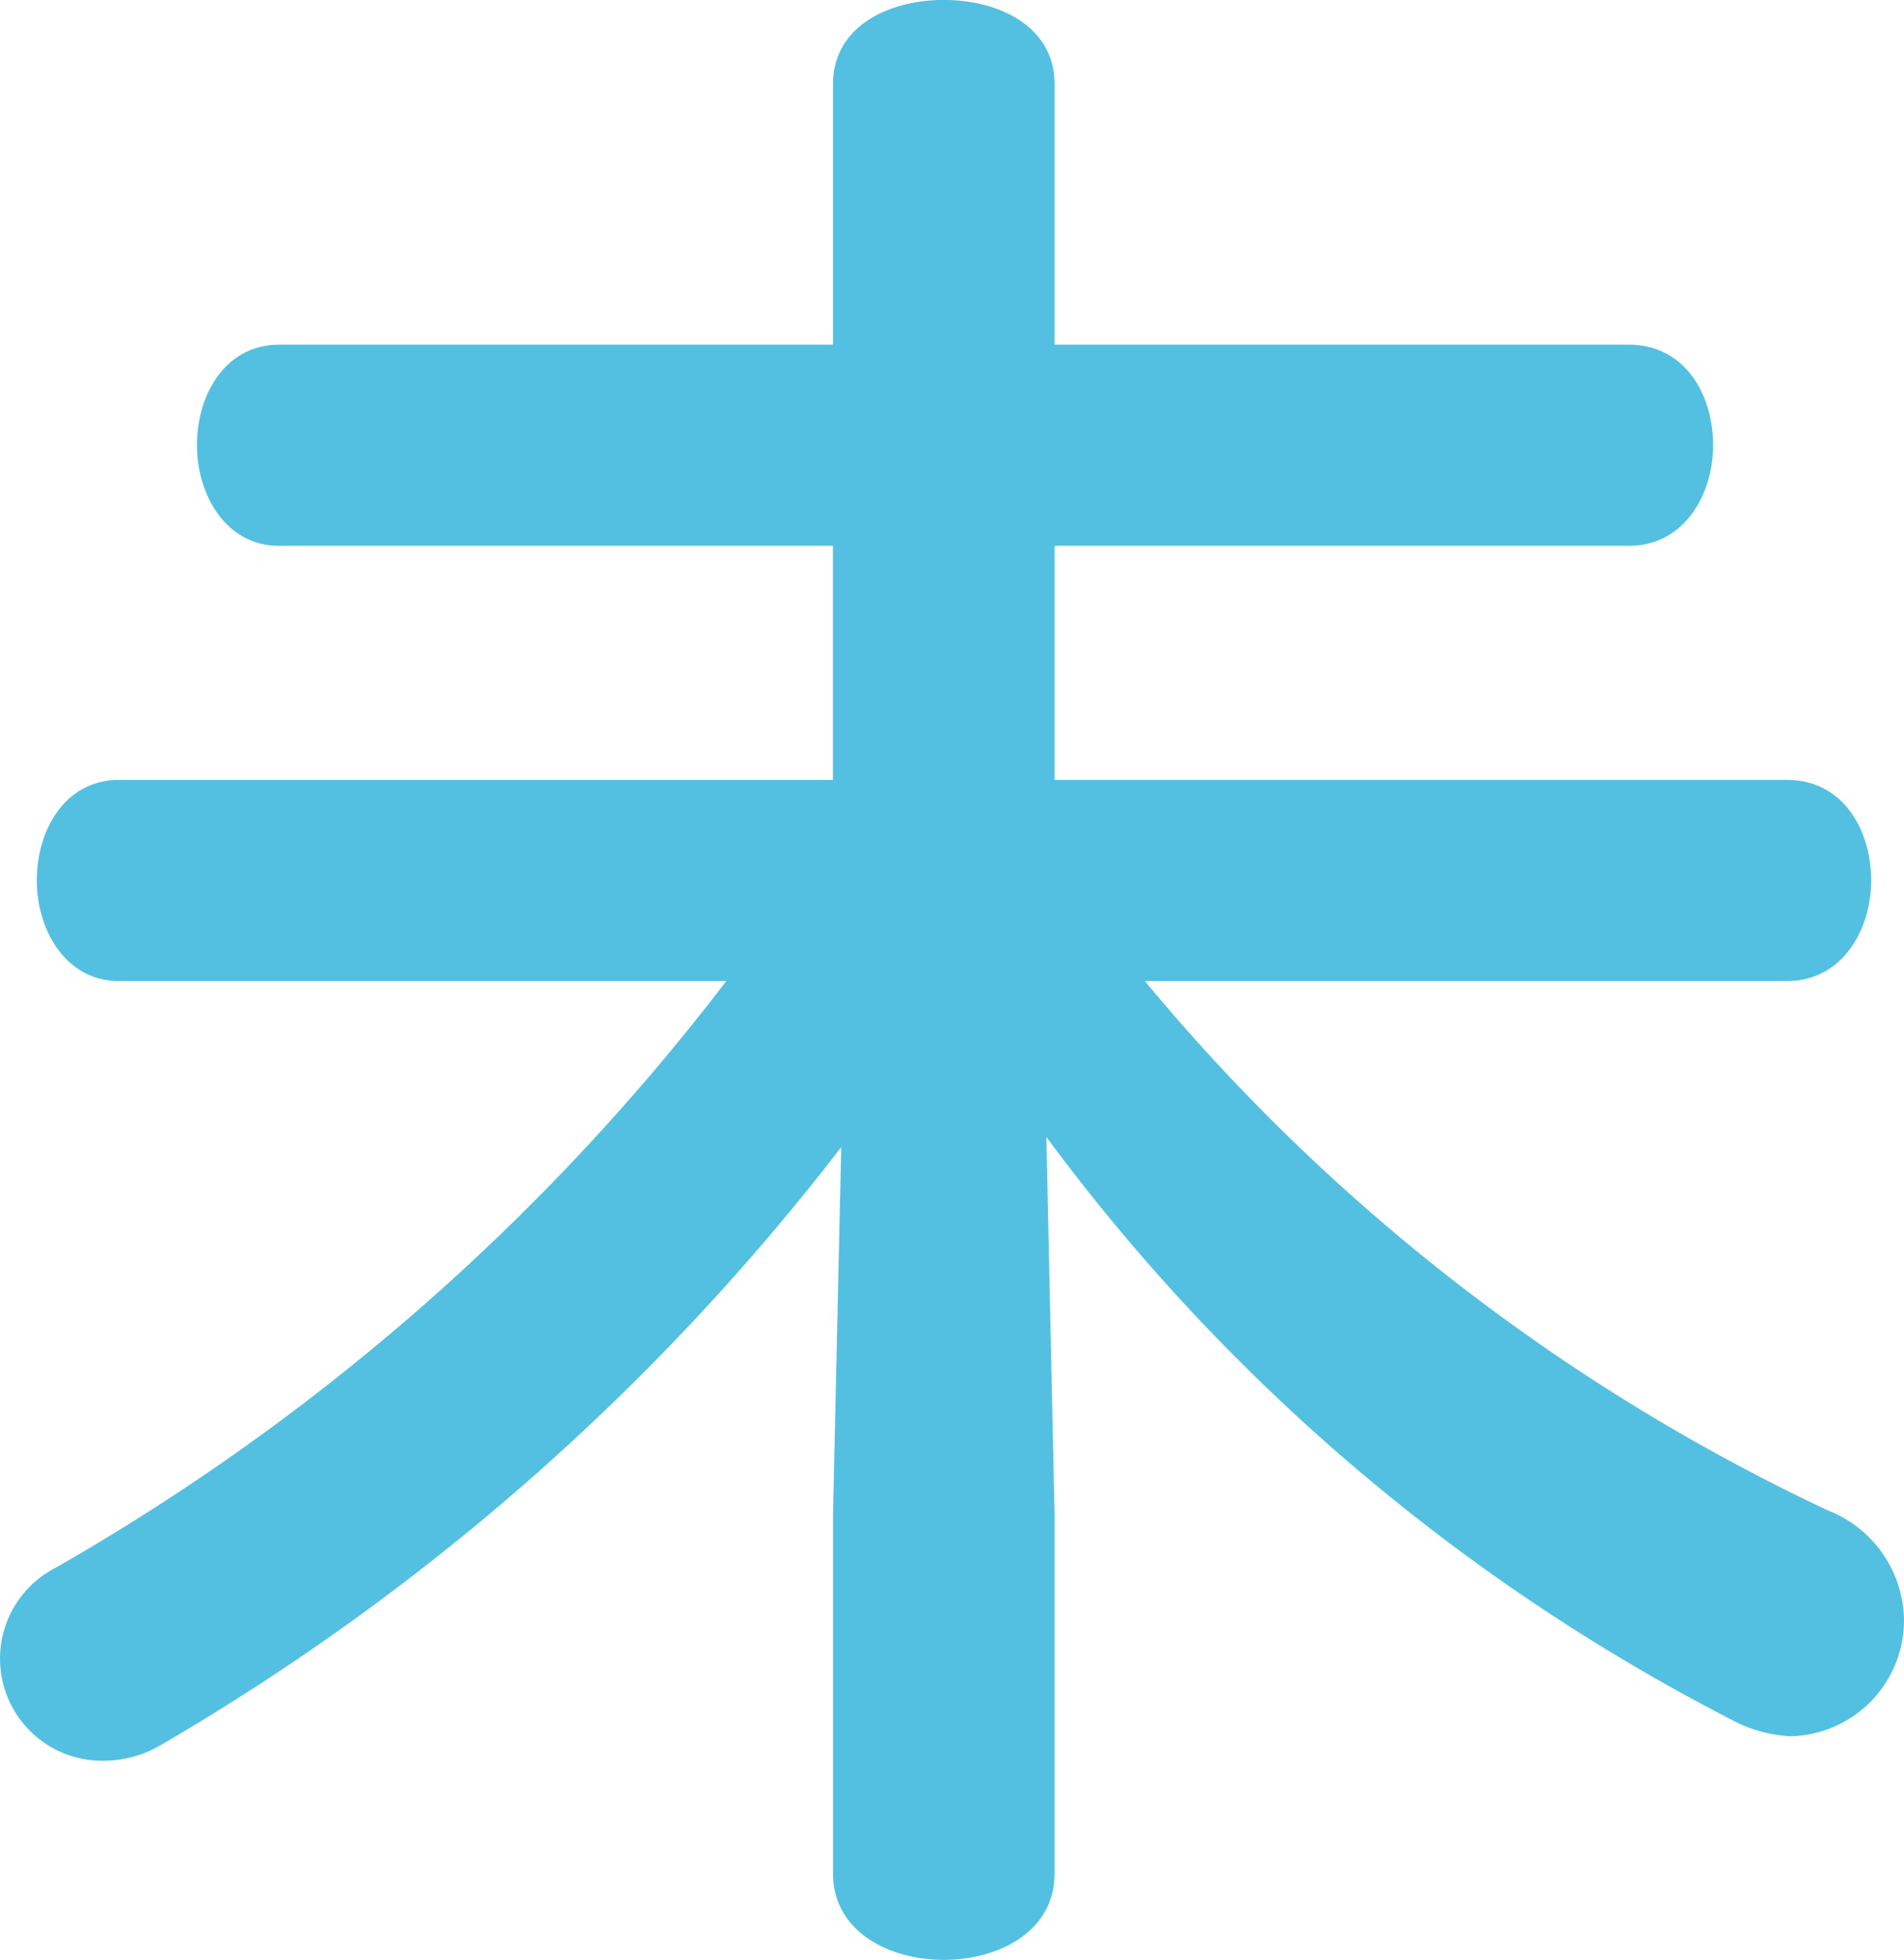
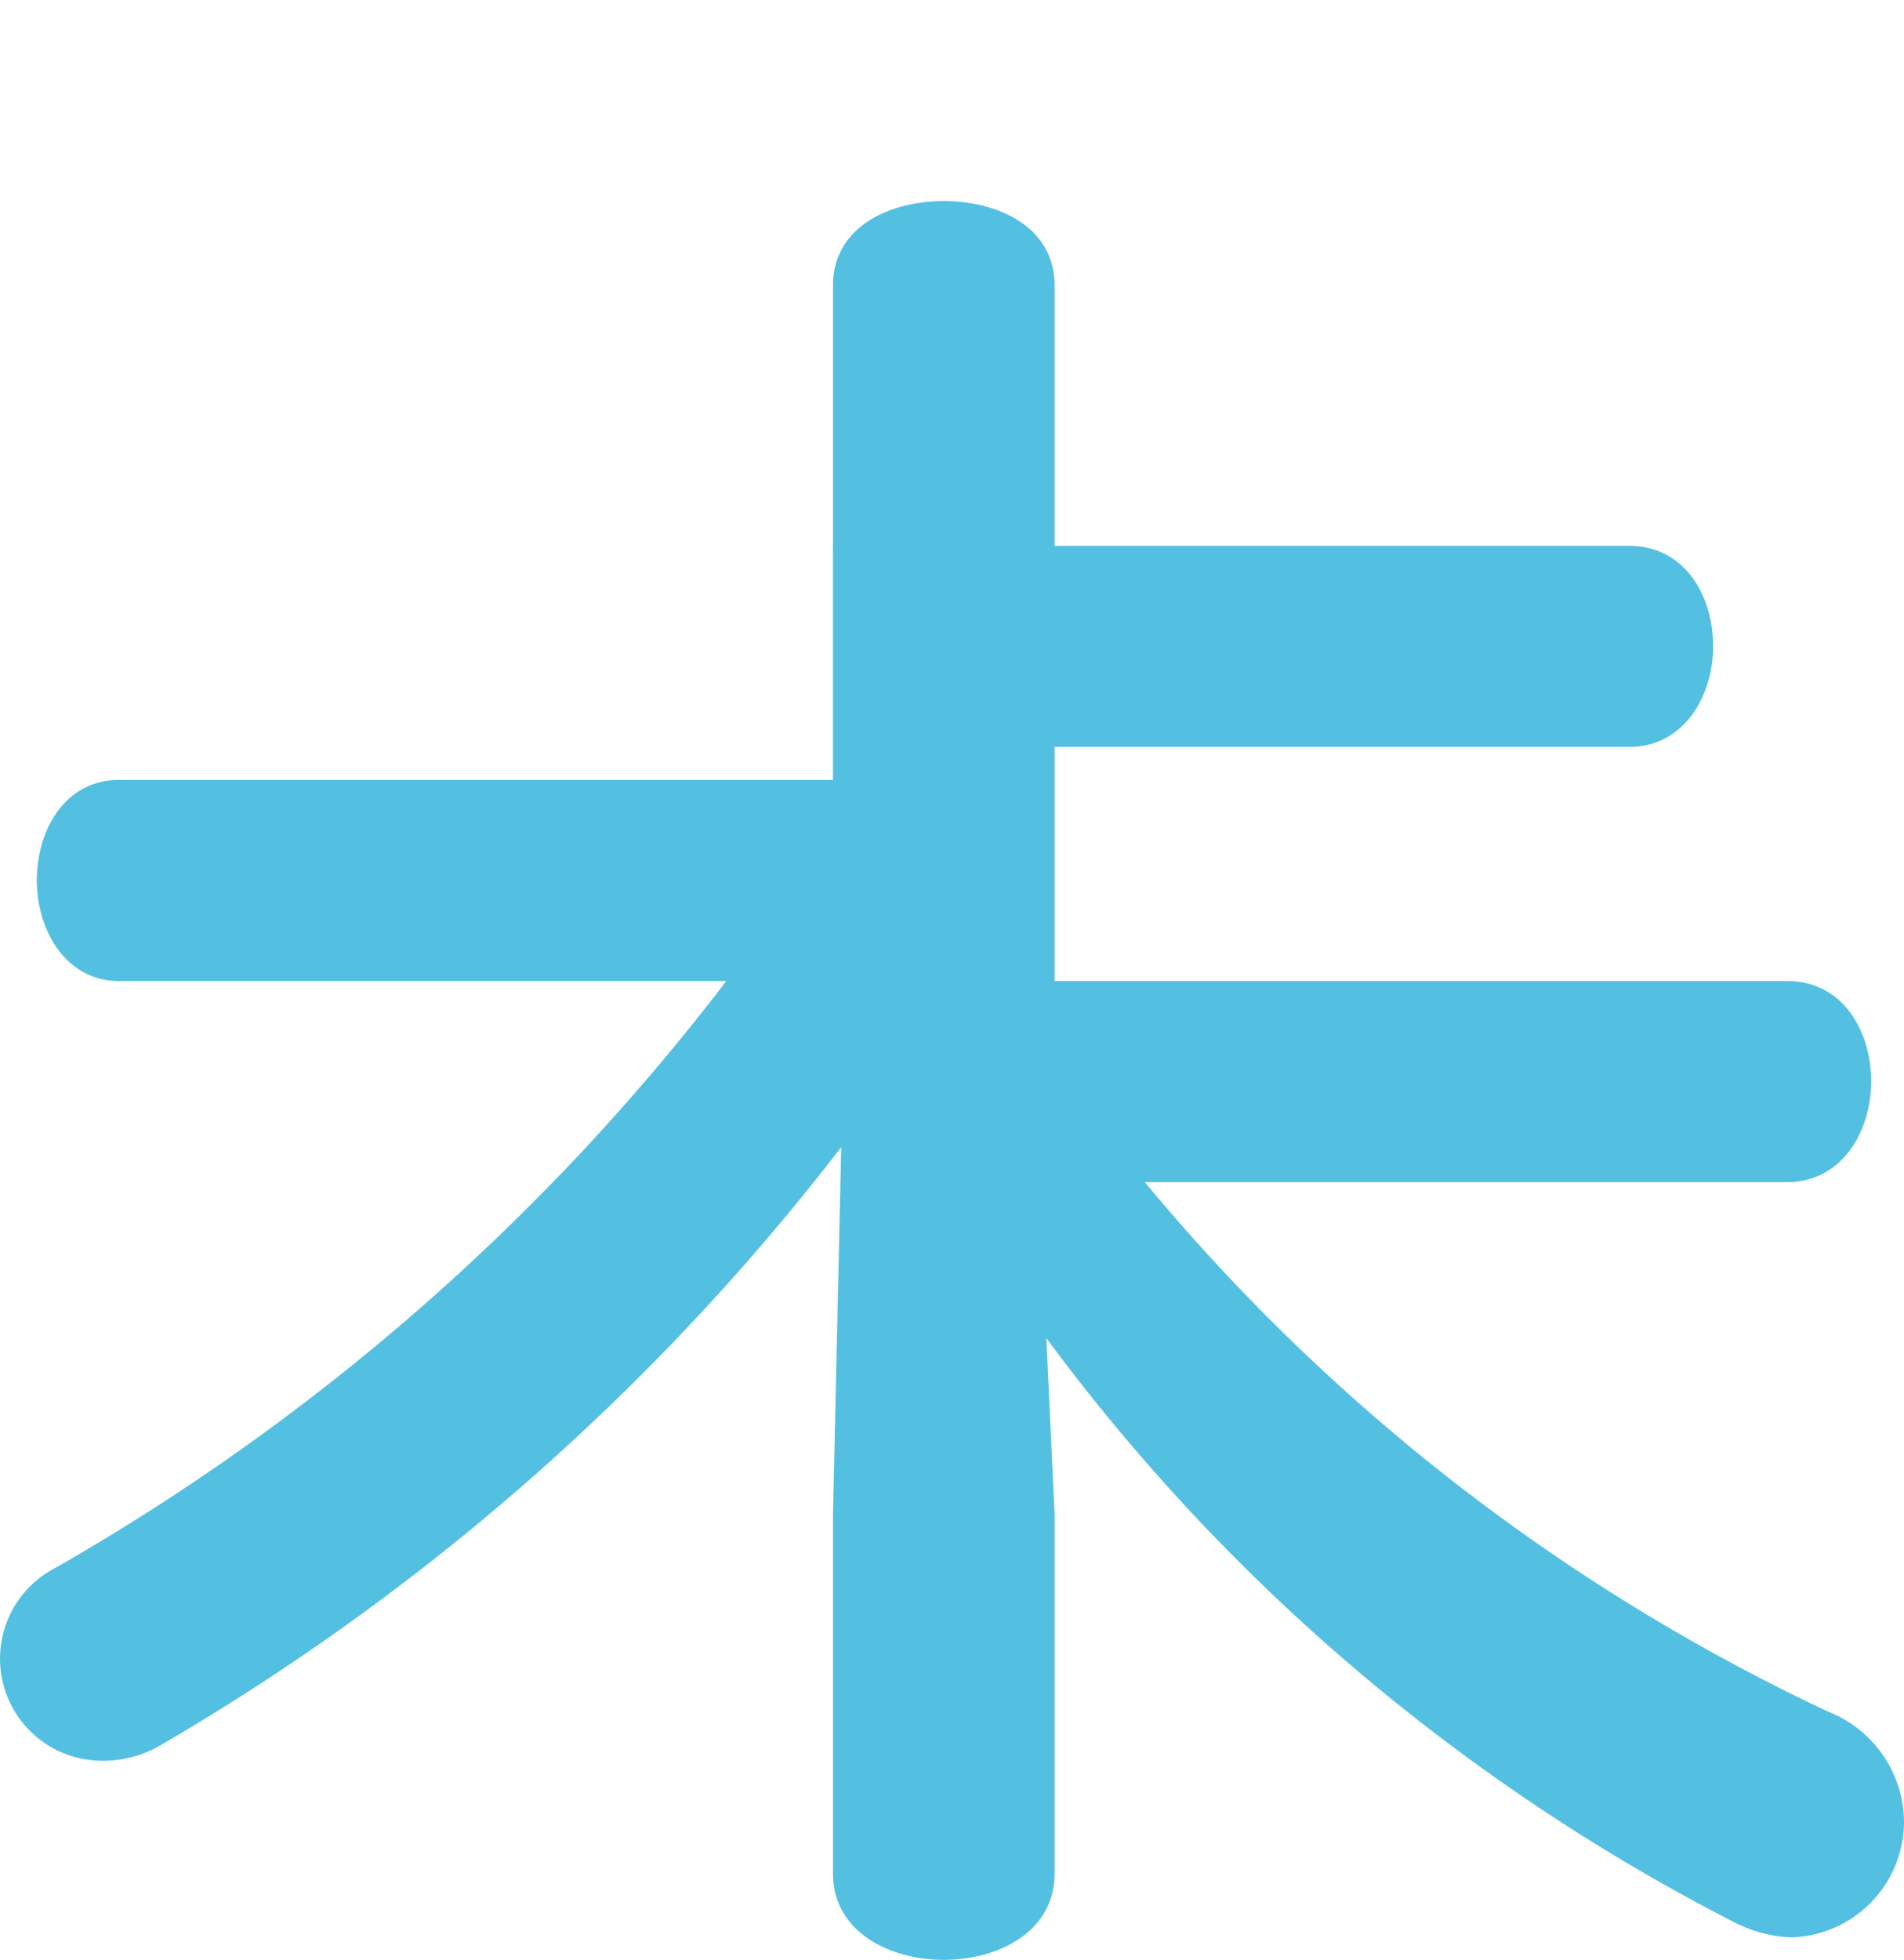
<svg xmlns="http://www.w3.org/2000/svg" width="59.387" height="61.116" viewBox="0 0 59.387 61.116">
-   <path id="パス_808" data-name="パス 808" d="M183.284,289.839v11.2c0,1.792-1.727,2.688-3.455,2.688s-3.456-.9-3.456-2.688v-11.2l.256-11.455a73.339,73.339,0,0,1-21.183,18.622,3.546,3.546,0,0,1-1.856.512,3.184,3.184,0,0,1-1.471-6.015,70.044,70.044,0,0,0,20.926-18.3H154.1c-1.665,0-2.561-1.6-2.561-3.136,0-1.6.9-3.136,2.561-3.136h22.27v-7.3H159.094c-1.664,0-2.56-1.6-2.56-3.136,0-1.6.9-3.136,2.56-3.136h17.279v-8.127c0-1.792,1.728-2.624,3.456-2.624s3.455.832,3.455,2.624v8.127H201.2c1.728,0,2.624,1.536,2.624,3.136,0,1.536-.9,3.136-2.624,3.136H183.284v7.3h22.847c1.727,0,2.623,1.536,2.623,3.136,0,1.536-.9,3.136-2.623,3.136H186.1a61.806,61.806,0,0,0,21.311,16.511,3.726,3.726,0,0,1,2.367,3.392,3.617,3.617,0,0,1-3.519,3.647,4.28,4.28,0,0,1-1.856-.512,61.576,61.576,0,0,1-21.375-18.174Z" transform="translate(-150.391 -242.61)" fill="#54c0e1" />
+   <path id="パス_808" data-name="パス 808" d="M183.284,289.839v11.2c0,1.792-1.727,2.688-3.455,2.688s-3.456-.9-3.456-2.688v-11.2l.256-11.455a73.339,73.339,0,0,1-21.183,18.622,3.546,3.546,0,0,1-1.856.512,3.184,3.184,0,0,1-1.471-6.015,70.044,70.044,0,0,0,20.926-18.3H154.1c-1.665,0-2.561-1.6-2.561-3.136,0-1.6.9-3.136,2.561-3.136h22.27v-7.3H159.094h17.279v-8.127c0-1.792,1.728-2.624,3.456-2.624s3.455.832,3.455,2.624v8.127H201.2c1.728,0,2.624,1.536,2.624,3.136,0,1.536-.9,3.136-2.624,3.136H183.284v7.3h22.847c1.727,0,2.623,1.536,2.623,3.136,0,1.536-.9,3.136-2.623,3.136H186.1a61.806,61.806,0,0,0,21.311,16.511,3.726,3.726,0,0,1,2.367,3.392,3.617,3.617,0,0,1-3.519,3.647,4.28,4.28,0,0,1-1.856-.512,61.576,61.576,0,0,1-21.375-18.174Z" transform="translate(-150.391 -242.61)" fill="#54c0e1" />
</svg>